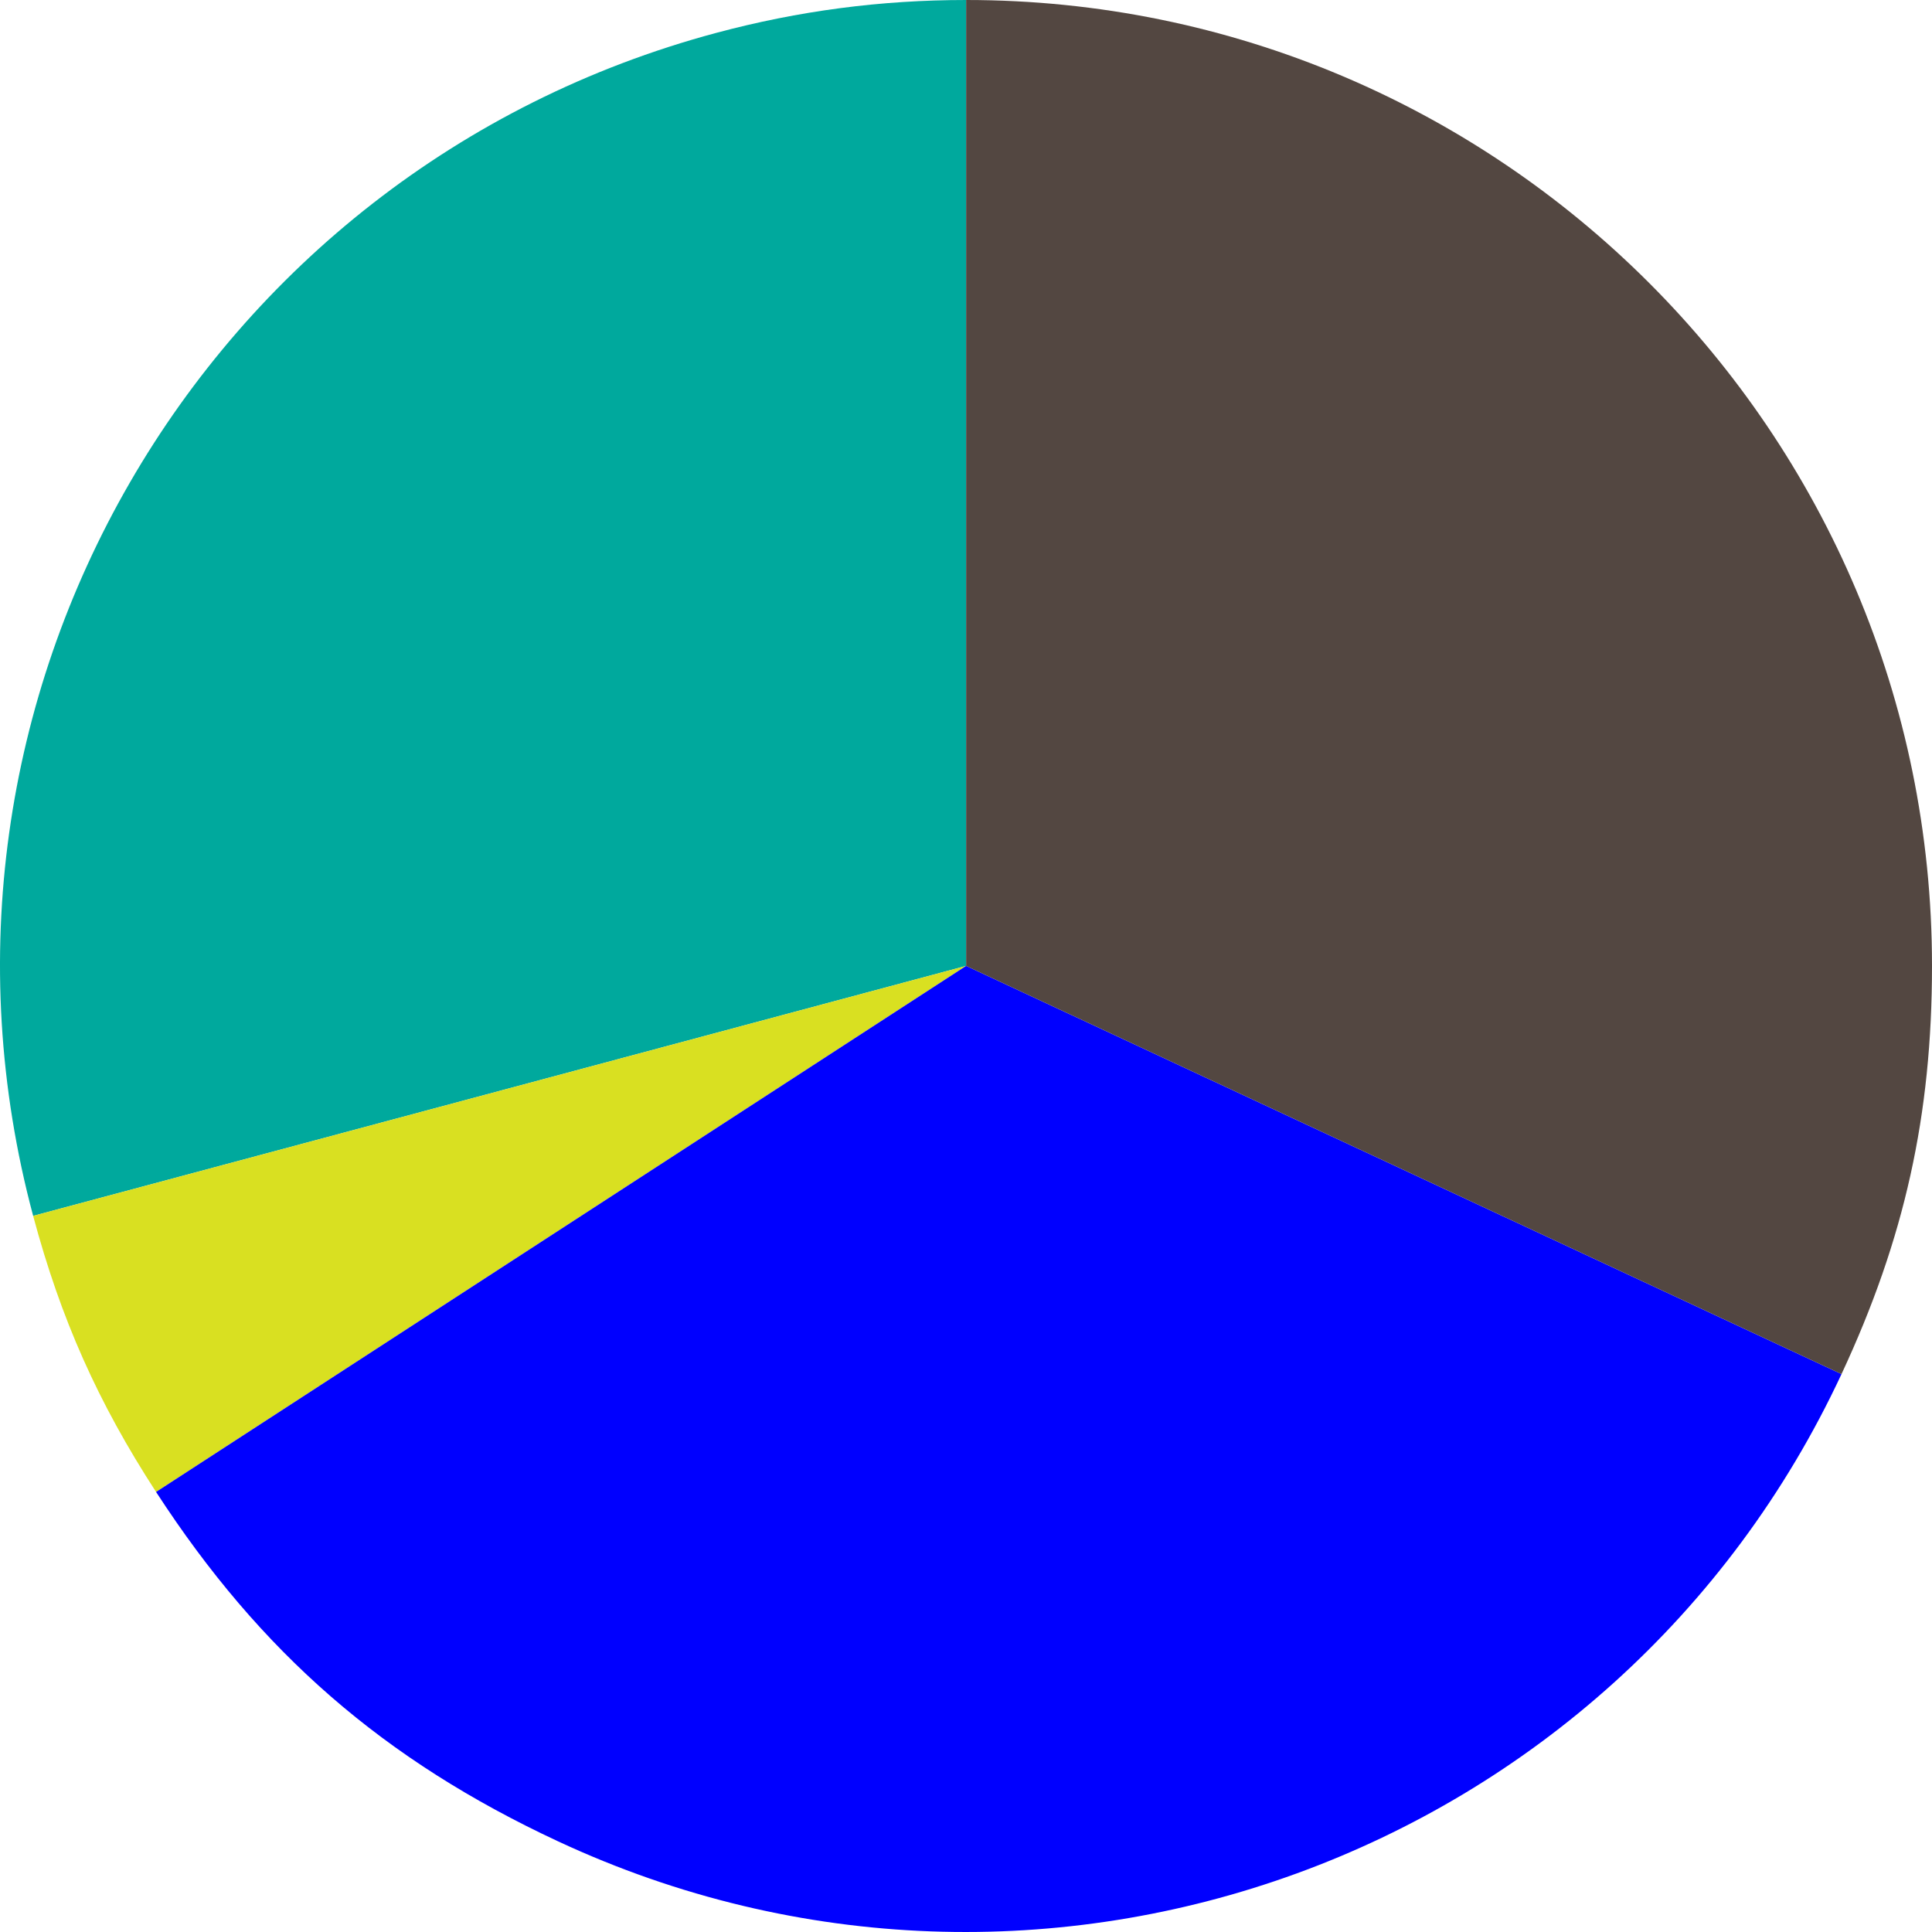
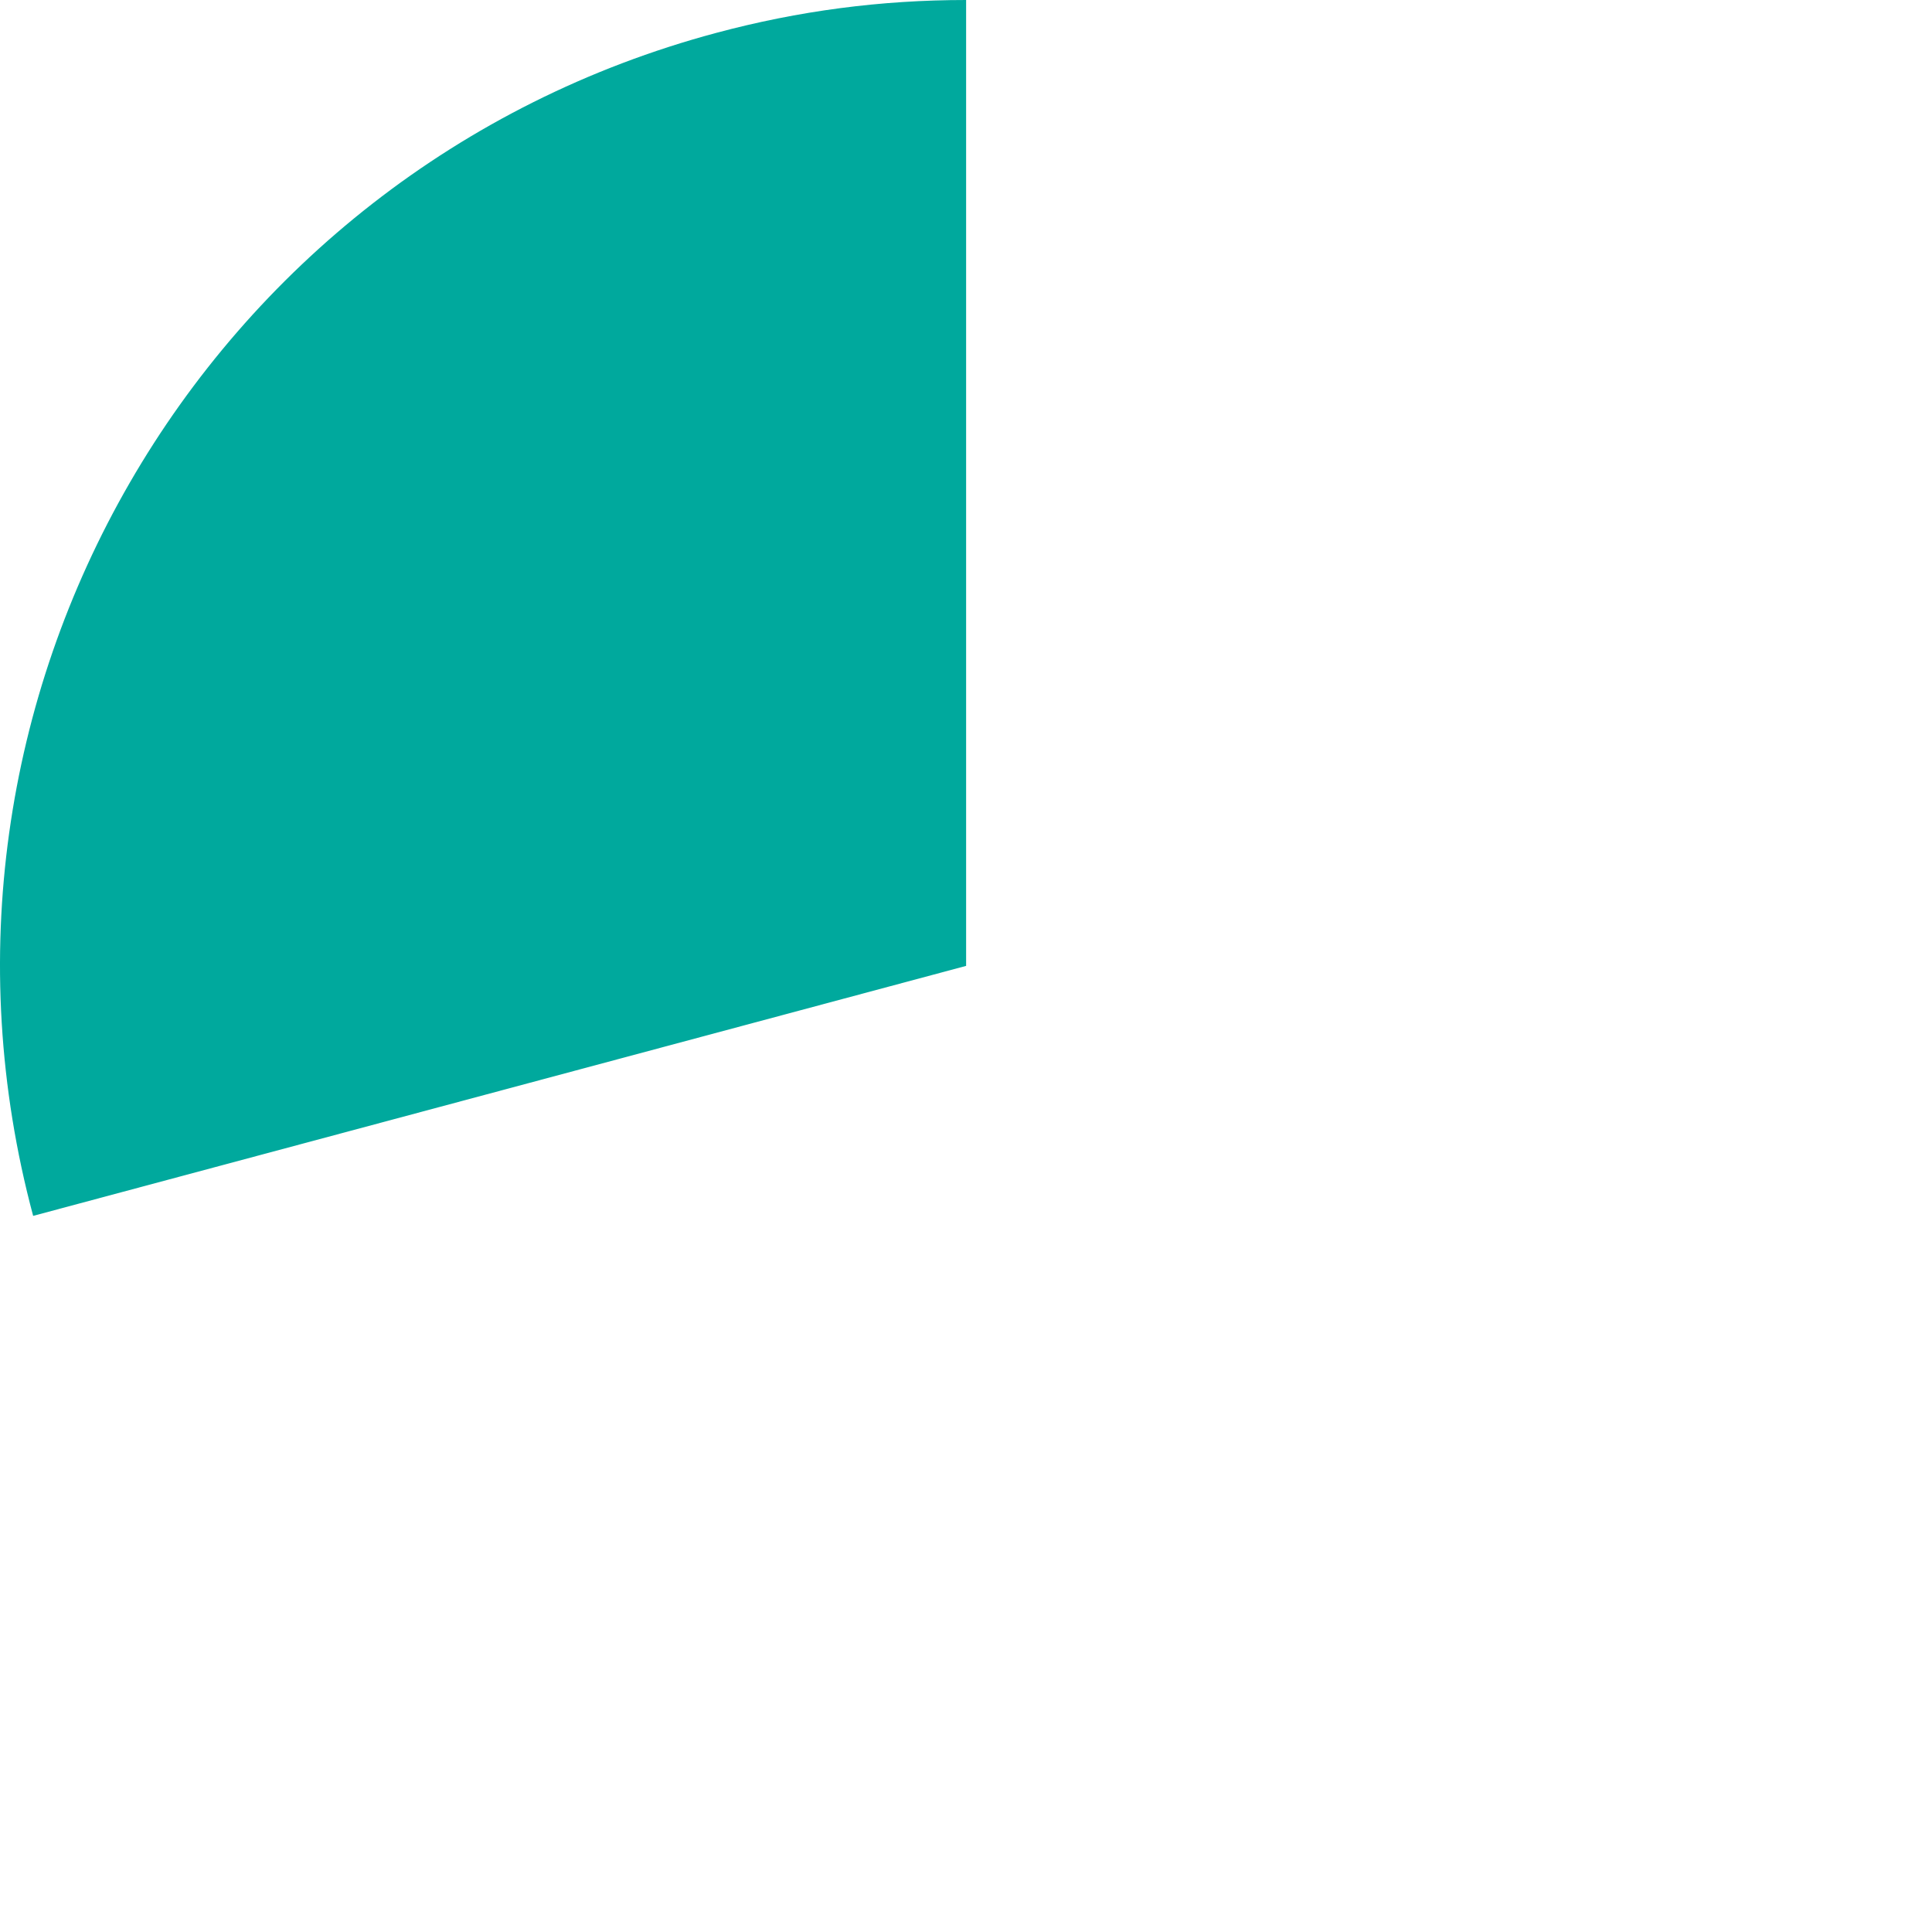
<svg xmlns="http://www.w3.org/2000/svg" version="1.1" id="레이어_1" x="0px" y="0px" viewBox="0 0 2000 2000" style="enable-background:new 0 0 2000 2000;" xml:space="preserve">
  <style type="text/css">
	.st0{fill:#00A99D;}
	.st1{fill:#D9E021;}
	.st2{fill:#0000FF;}
	.st3{fill:#534741;}
</style>
  <g>
    <path class="st0" d="M1000.12,999.88L34.32,1258.67C-108.61,725.27,207.94,176.99,741.34,34.07C826.68,11.2,911.77,0,1000.12,0   V999.88z" />
-     <path class="st1" d="M1000.12,999.88l-838.57,544.57c-60.15-92.63-98.65-179.11-127.24-285.79L1000.12,999.88z" />
-     <path class="st2" d="M1000.12,999.88l906.2,422.57c-233.38,500.48-828.28,717.01-1328.76,483.63   c-180.17-84.02-307.73-194.9-416-361.63L1000.12,999.88z" />
-     <path class="st3" d="M1000.12,999.88V0C1552.34,0,2000,447.66,2000,999.88c0,154.62-28.34,282.43-93.68,422.57L1000.12,999.88z" />
  </g>
</svg>